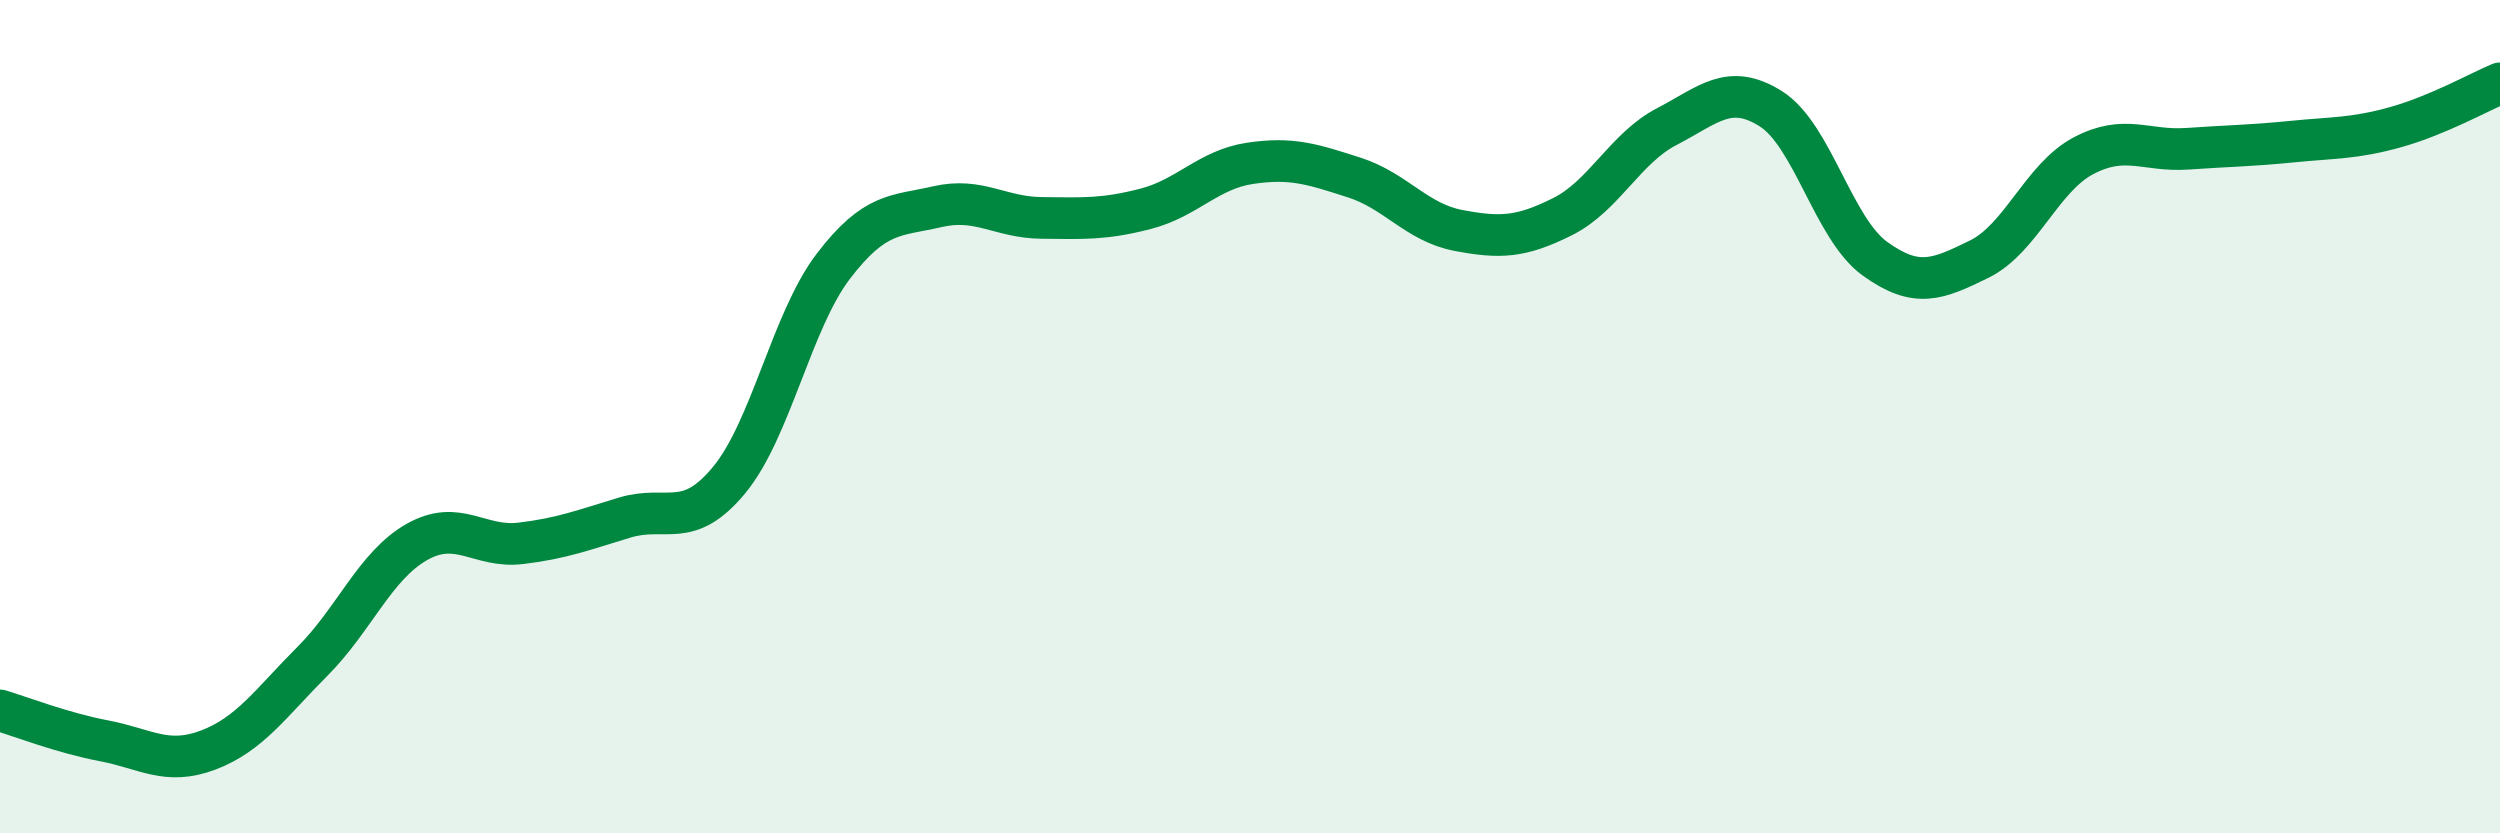
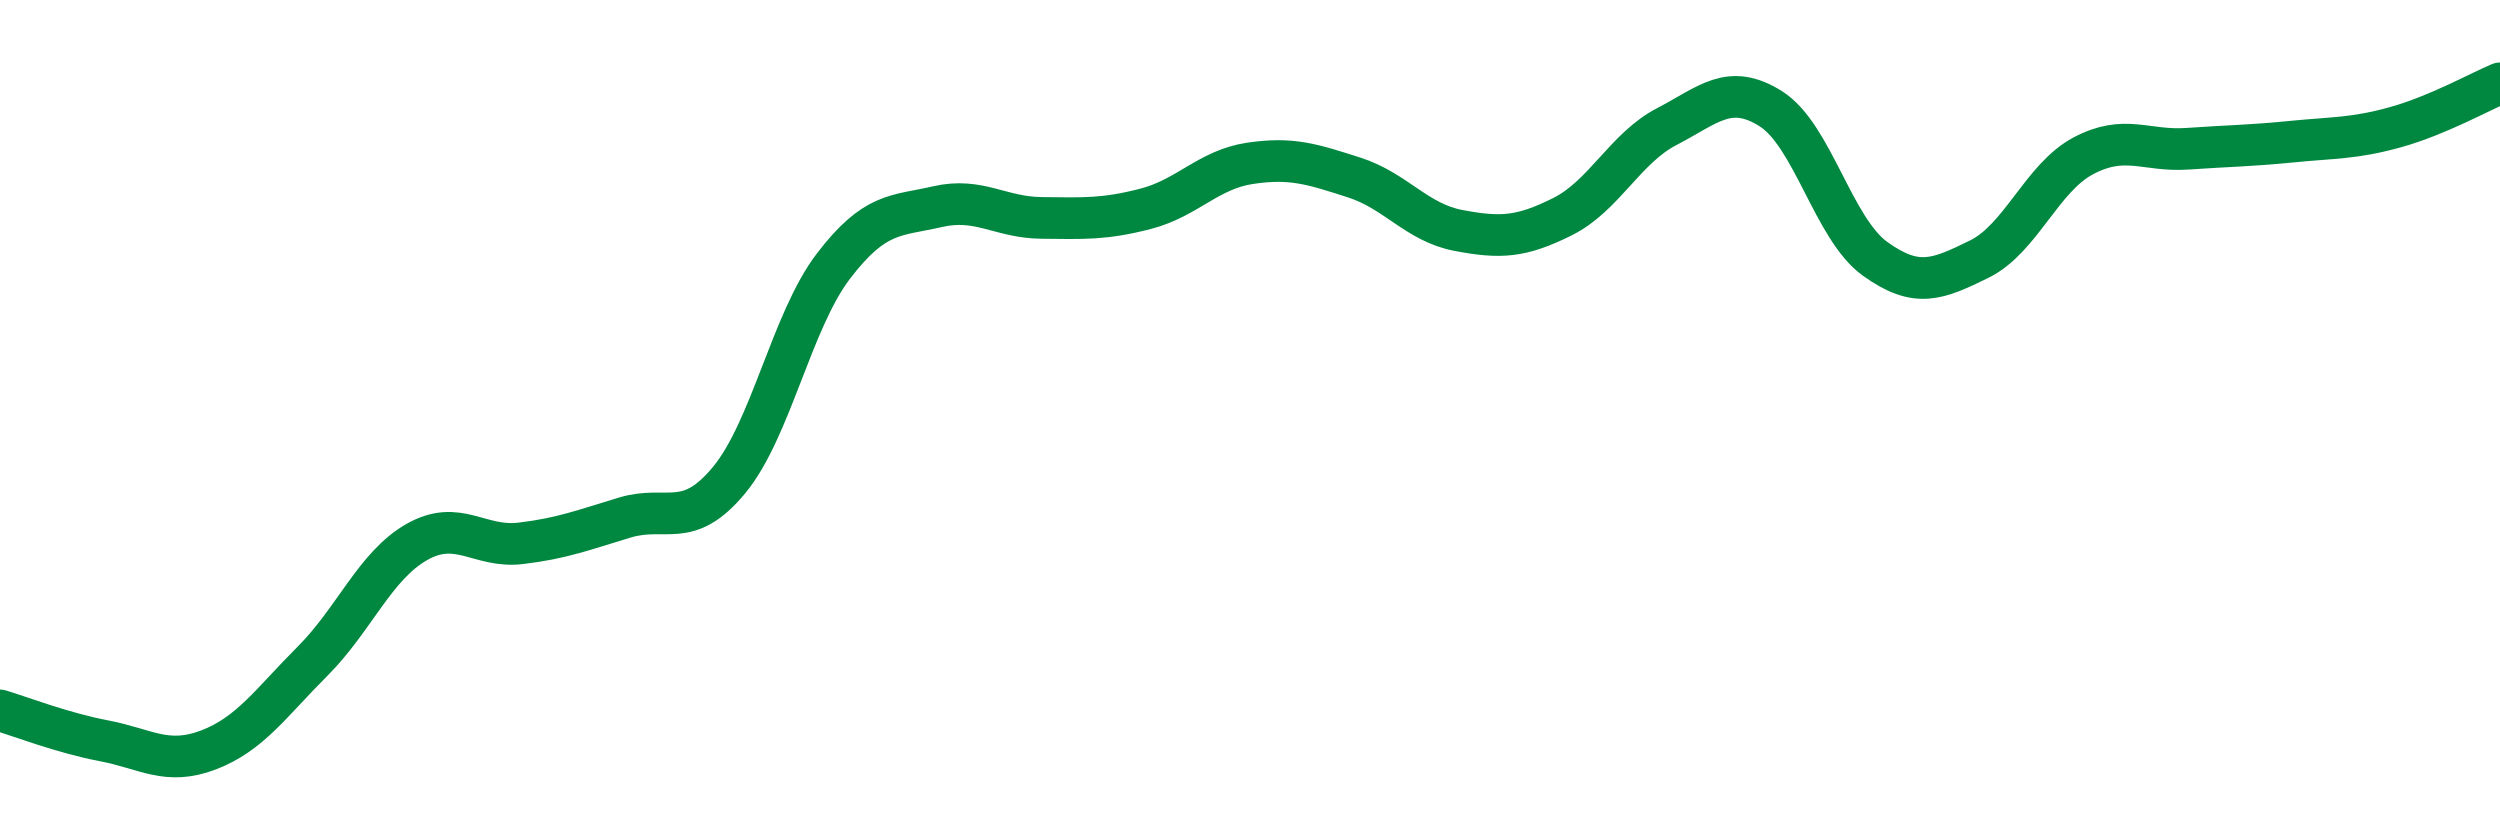
<svg xmlns="http://www.w3.org/2000/svg" width="60" height="20" viewBox="0 0 60 20">
-   <path d="M 0,17.05 C 0.5,17.2 1.5,17.59 2.5,17.78 C 3.5,17.97 4,18.38 5,18 C 6,17.62 6.5,16.87 7.5,15.87 C 8.5,14.87 9,13.58 10,13.01 C 11,12.44 11.5,13.16 12.5,13.04 C 13.5,12.92 14,12.72 15,12.42 C 16,12.12 16.5,12.73 17.5,11.52 C 18.5,10.31 19,7.7 20,6.39 C 21,5.08 21.5,5.19 22.5,4.96 C 23.5,4.73 24,5.22 25,5.23 C 26,5.24 26.5,5.27 27.5,5.01 C 28.5,4.75 29,4.07 30,3.92 C 31,3.77 31.5,3.94 32.5,4.26 C 33.5,4.58 34,5.34 35,5.53 C 36,5.72 36.5,5.7 37.5,5.2 C 38.5,4.7 39,3.56 40,3.04 C 41,2.52 41.5,1.98 42.5,2.61 C 43.5,3.24 44,5.49 45,6.21 C 46,6.93 46.5,6.71 47.5,6.22 C 48.5,5.73 49,4.27 50,3.74 C 51,3.21 51.5,3.64 52.5,3.57 C 53.5,3.5 54,3.5 55,3.4 C 56,3.3 56.5,3.33 57.5,3.05 C 58.5,2.77 59.5,2.21 60,2L60 20L0 20Z" fill="#008740" opacity="0.1" stroke-linecap="round" stroke-linejoin="round" />
  <path d="M 0,17.05 C 0.5,17.2 1.5,17.59 2.5,17.78 C 3.5,17.97 4,18.38 5,18 C 6,17.62 6.5,16.87 7.5,15.87 C 8.5,14.87 9,13.58 10,13.01 C 11,12.44 11.5,13.16 12.5,13.04 C 13.5,12.92 14,12.72 15,12.42 C 16,12.12 16.5,12.73 17.5,11.52 C 18.5,10.31 19,7.7 20,6.39 C 21,5.08 21.5,5.19 22.5,4.96 C 23.5,4.73 24,5.22 25,5.23 C 26,5.24 26.5,5.27 27.5,5.01 C 28.5,4.75 29,4.07 30,3.92 C 31,3.77 31.5,3.94 32.5,4.26 C 33.5,4.58 34,5.34 35,5.53 C 36,5.72 36.5,5.7 37.5,5.2 C 38.5,4.7 39,3.56 40,3.04 C 41,2.52 41.5,1.98 42.5,2.61 C 43.5,3.24 44,5.49 45,6.21 C 46,6.93 46.5,6.71 47.5,6.22 C 48.5,5.73 49,4.27 50,3.74 C 51,3.21 51.5,3.64 52.5,3.57 C 53.5,3.5 54,3.5 55,3.4 C 56,3.3 56.5,3.33 57.5,3.05 C 58.5,2.77 59.5,2.21 60,2" stroke="#008740" stroke-width="1" fill="none" stroke-linecap="round" stroke-linejoin="round" />
</svg>